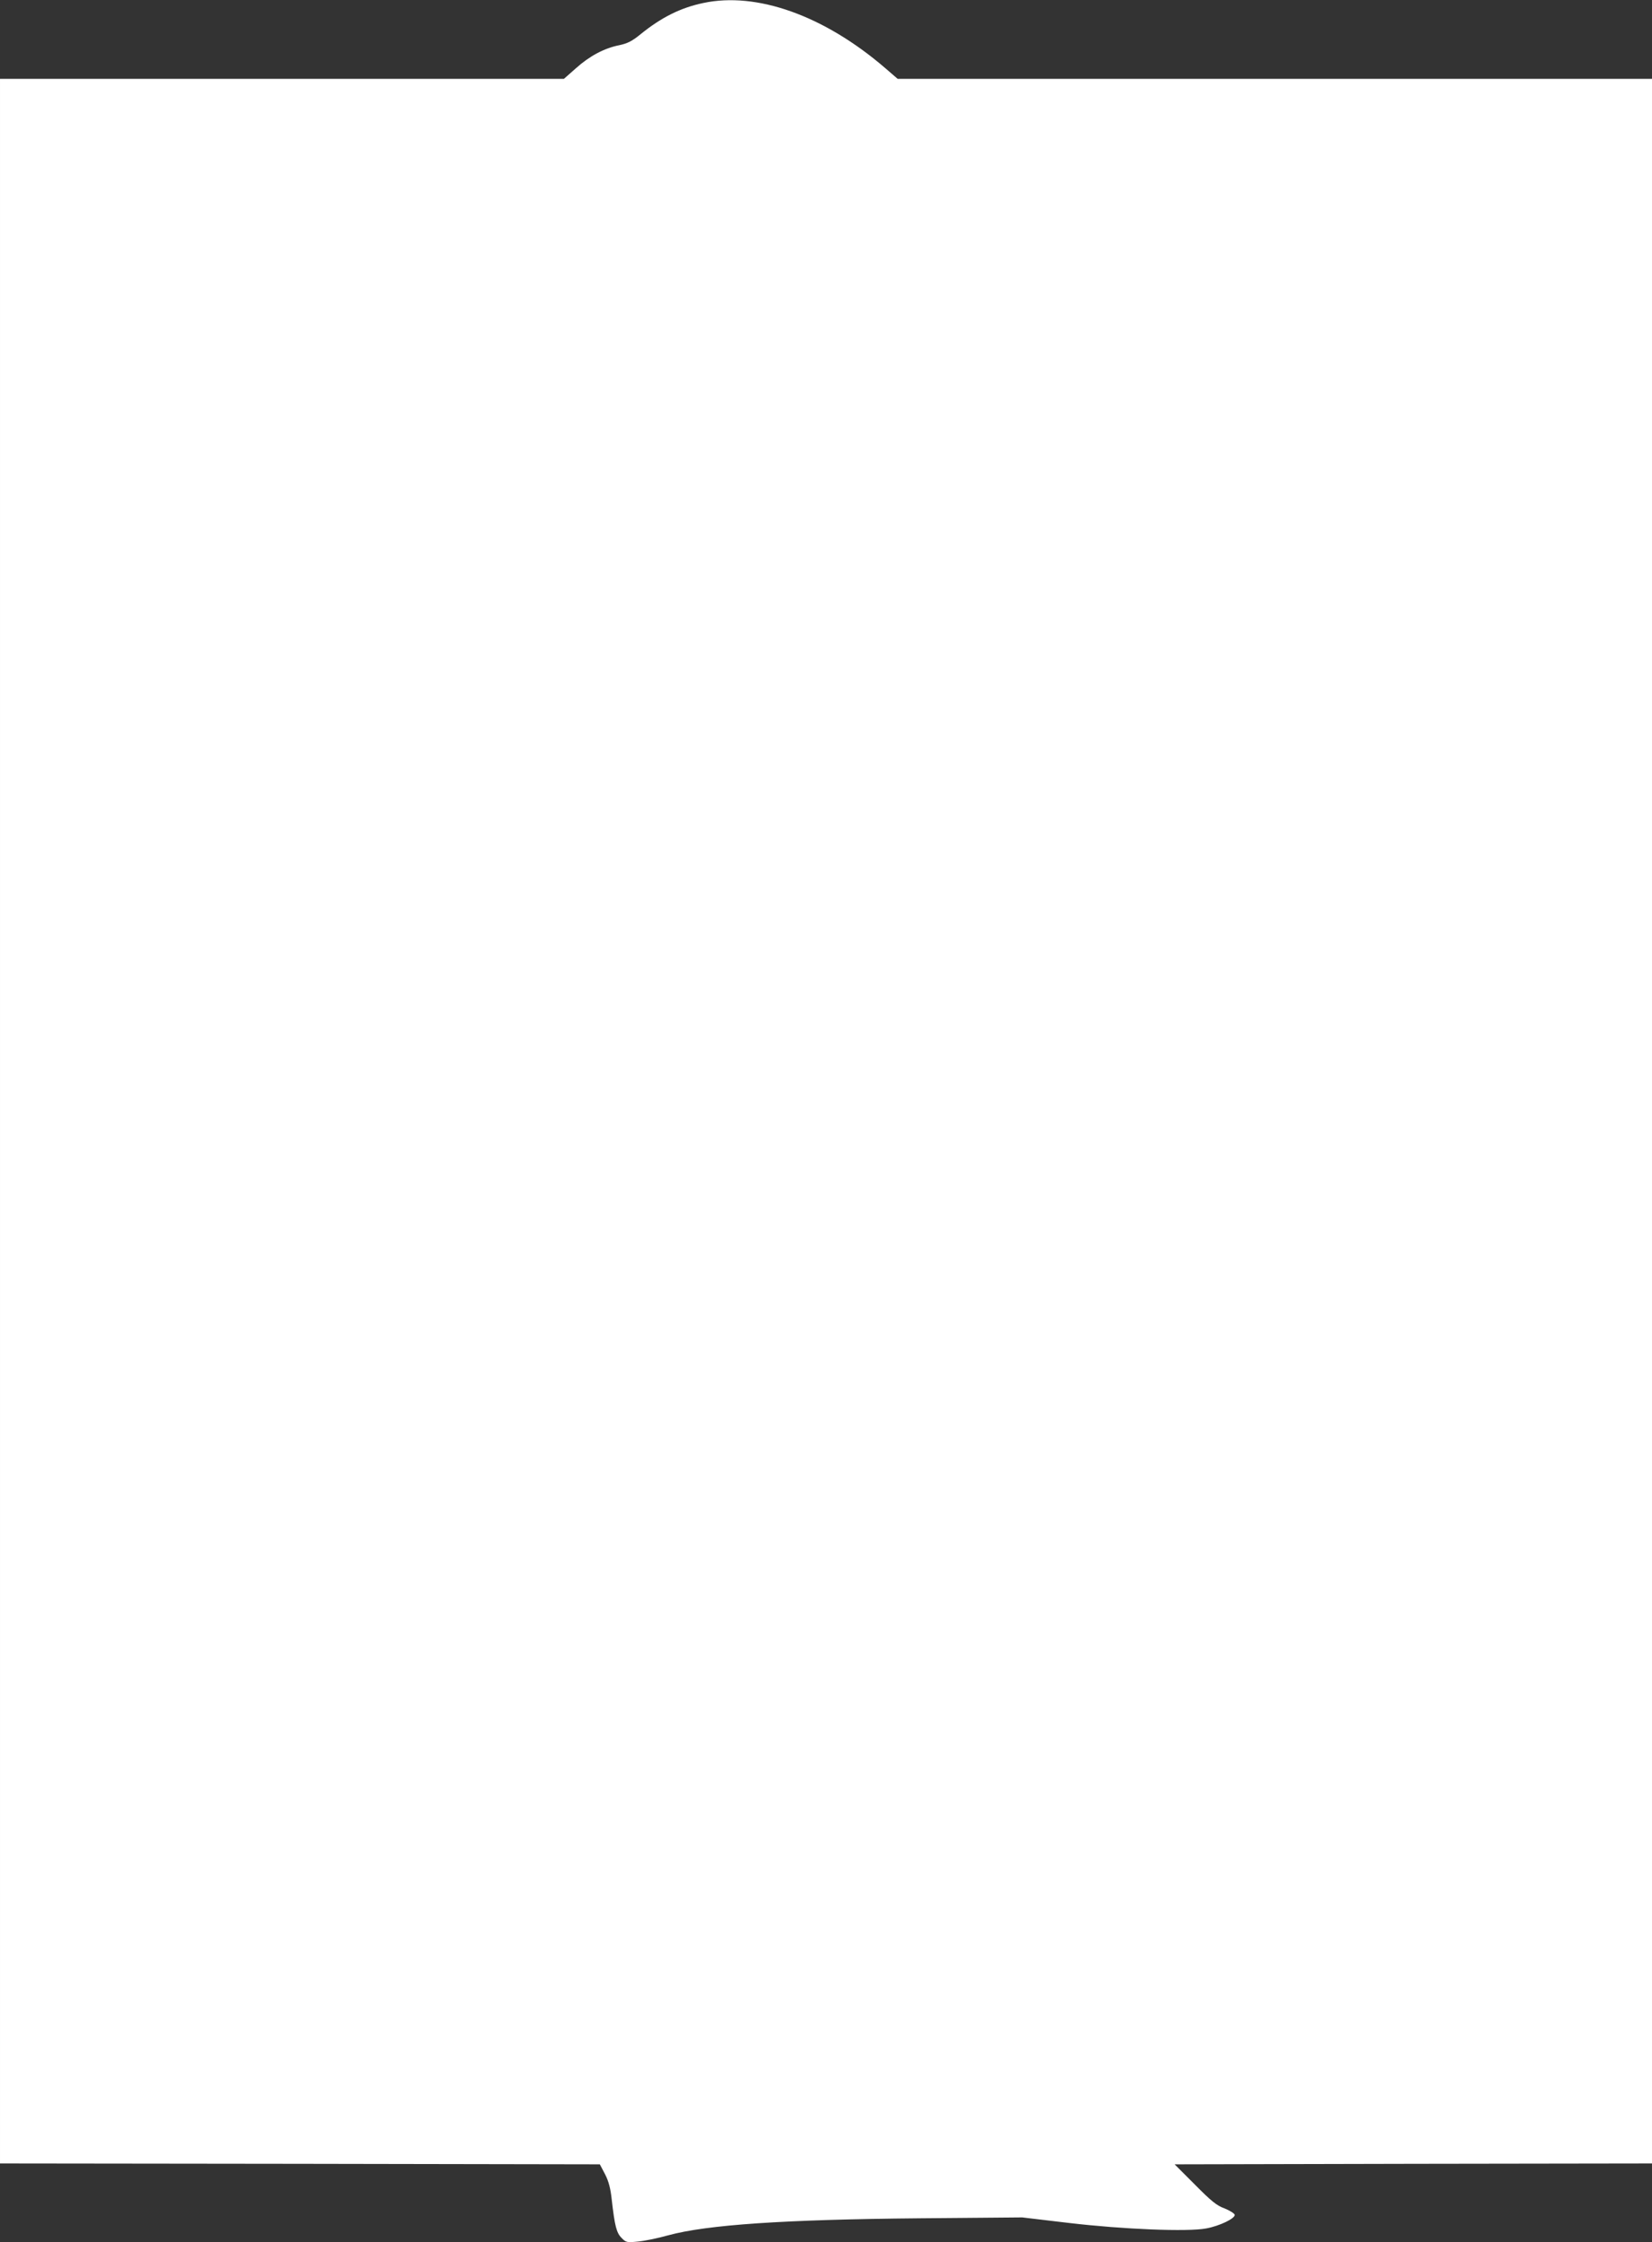
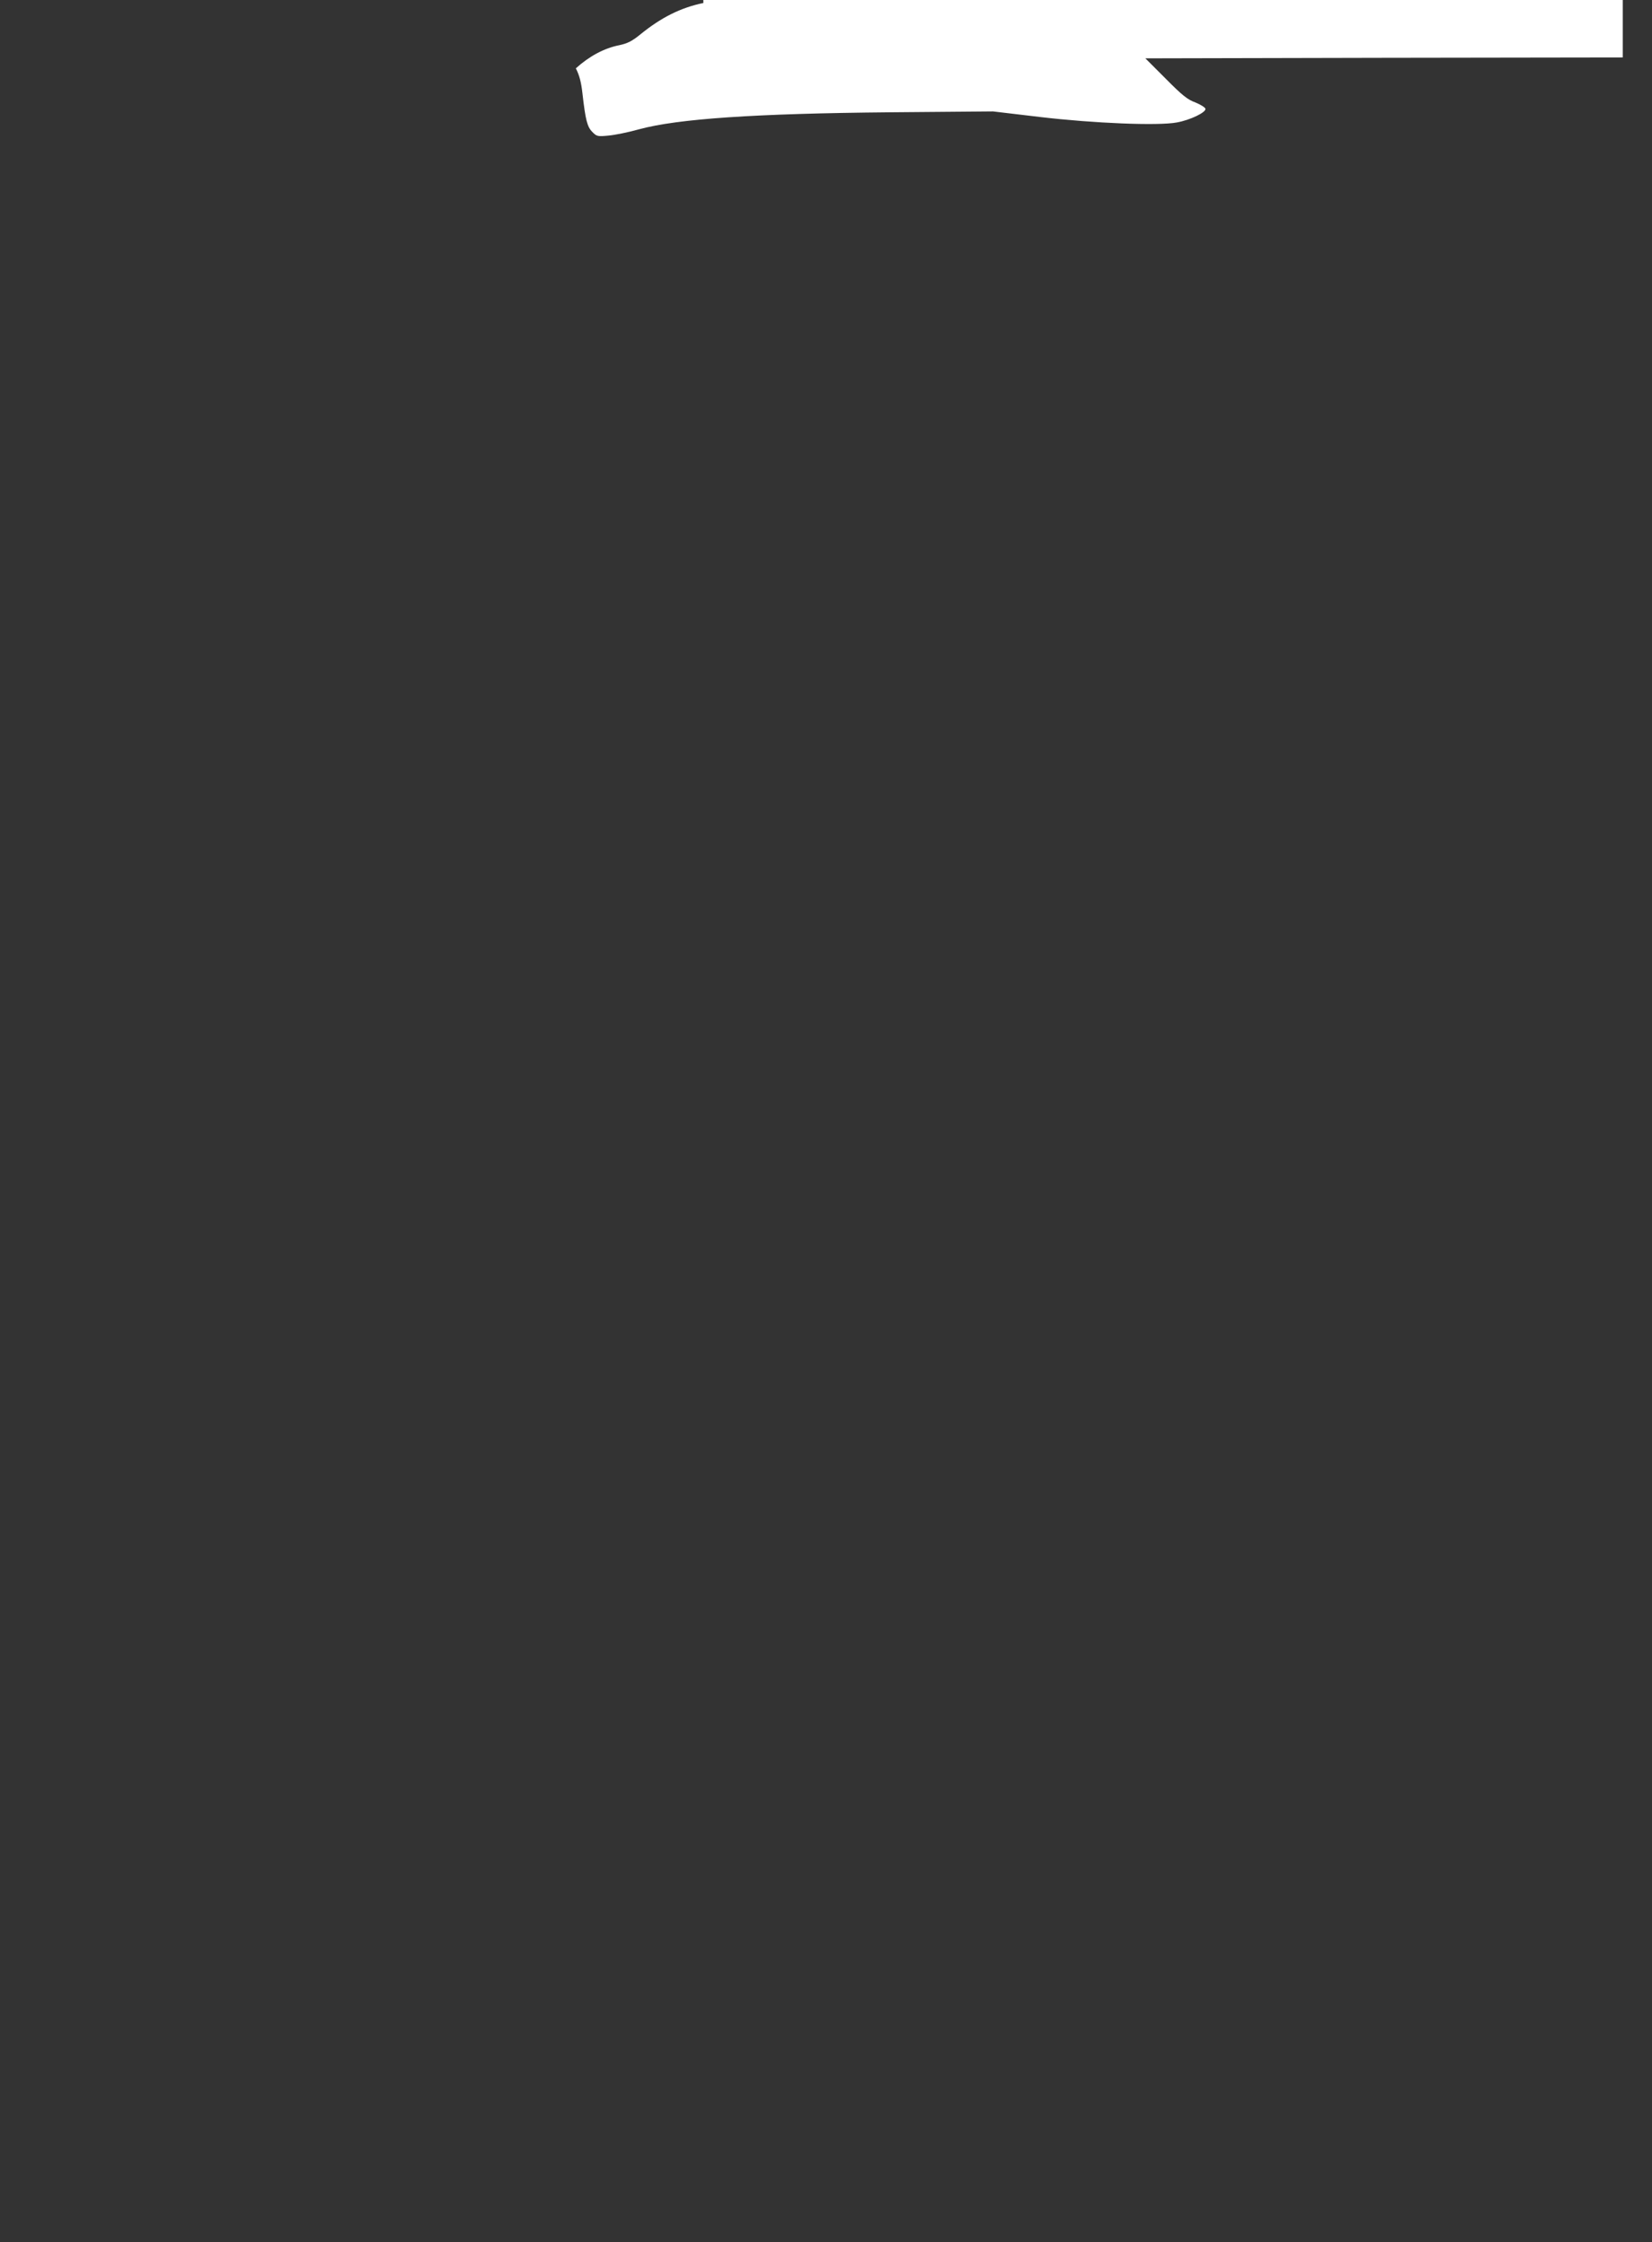
<svg xmlns="http://www.w3.org/2000/svg" version="1.0" width="943pt" height="1280pt" viewBox="0 0 943 1280" preserveAspectRatio="xMidYMid meet">
  <rect x="0" y="0" width="943" height="1280" fill="#333333" stroke="none" />
  <g transform="translate(0,1280) scale(0.1,-0.1)" fill="#ffffff" stroke="none">
-     <path d="M4015 12783 c-130 -27 -241 -83 -358 -178 -49 -40 -75 -53 -122 -63 -86 -17 -170 -62 -248 -132 l-68 -60 -1609 0 -1610 0 0 -5950 0 -5950 1712 -2 1712 -3 30 -57 c21 -41 31 -81 38 -145 17 -150 27 -189 56 -218 25 -26 31 -27 92 -21 36 3 115 19 175 36 221 60 659 90 1435 97 l585 5 270 -32 c306 -36 674 -51 780 -31 77 14 167 58 163 78 -2 8 -28 24 -57 36 -45 16 -76 41 -170 136 l-116 116 1363 3 1362 2 0 5950 0 5950 -2153 0 -2153 0 -73 63 c-347 298 -731 435 -1036 370z" />
+     <path d="M4015 12783 c-130 -27 -241 -83 -358 -178 -49 -40 -75 -53 -122 -63 -86 -17 -170 -62 -248 -132 c21 -41 31 -81 38 -145 17 -150 27 -189 56 -218 25 -26 31 -27 92 -21 36 3 115 19 175 36 221 60 659 90 1435 97 l585 5 270 -32 c306 -36 674 -51 780 -31 77 14 167 58 163 78 -2 8 -28 24 -57 36 -45 16 -76 41 -170 136 l-116 116 1363 3 1362 2 0 5950 0 5950 -2153 0 -2153 0 -73 63 c-347 298 -731 435 -1036 370z" />
  </g>
</svg>